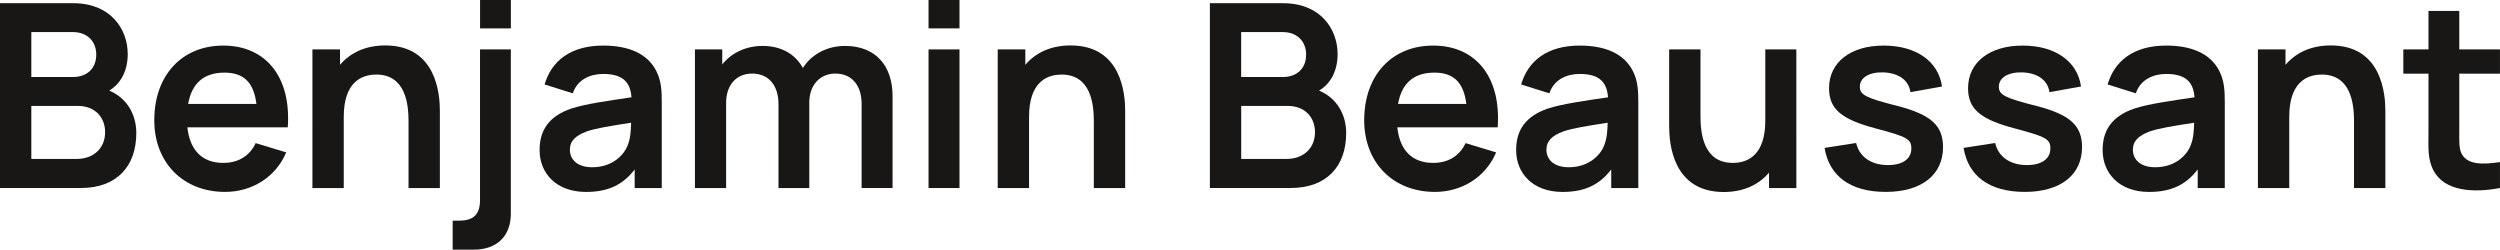
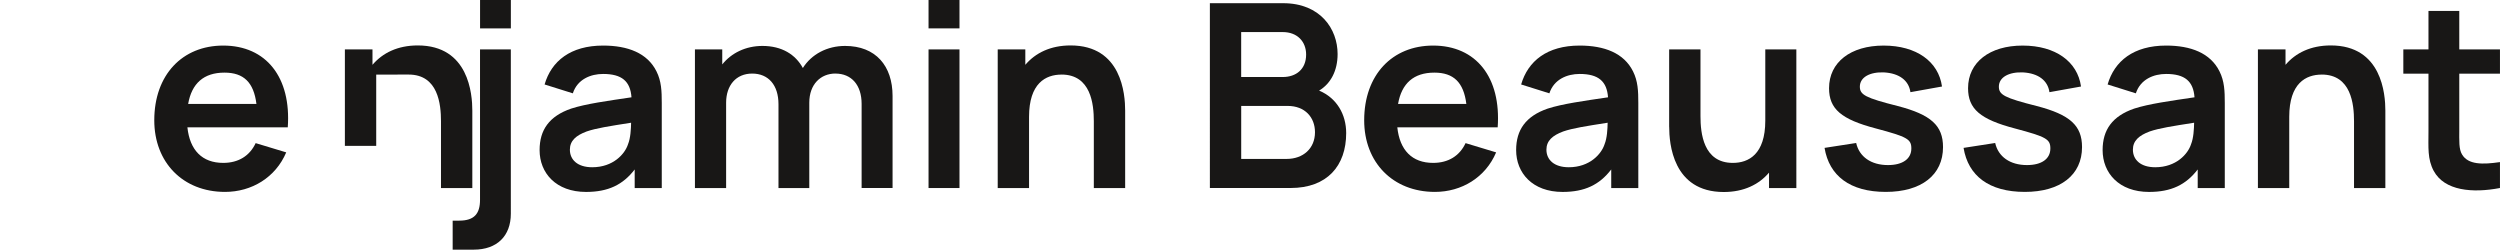
<svg xmlns="http://www.w3.org/2000/svg" id="Calque_1" data-name="Calque 1" viewBox="0 0 710.9 70.99">
  <defs>
    <style> .cls-1 { fill: #181716; } </style>
  </defs>
-   <path class="cls-1" d="M0,.91H20.84c10.62,0,15.48,7.37,15.48,14.45,0,4.78-1.97,8.43-5.26,10.4,5.04,2.12,7.7,6.79,7.7,12.08,0,9.34-5.44,15.62-15.8,15.62H0V.91ZM20.73,21.9c3.76,0,6.64-2.19,6.64-6.39,0-3.65-2.48-6.39-6.64-6.39H8.91v12.77h11.83Zm1.13,23.29c4.6,0,8.03-2.92,8.03-7.59,0-4.23-2.85-7.48-7.77-7.48H8.91v15.07h12.96Z" />
  <path class="cls-1" d="M43.87,34.2c0-12.92,7.99-21.24,19.6-21.24,12.23,0,19.38,9.05,18.36,23.25h-28.54c.69,6.5,4.2,10.11,10.18,10.11,4.31,0,7.52-1.97,9.23-5.62l8.69,2.63c-3.03,7.15-9.82,11.24-17.41,11.24-11.97,0-20.11-8.39-20.11-20.37Zm29.05-4.64c-.77-6.17-3.65-8.91-9.09-8.91-5.91,0-9.31,3.07-10.33,8.91h19.42Z" />
-   <path class="cls-1" d="M106.98,21.21c-4.49,0-9.23,2.45-9.23,12.01v20.26h-8.91V14.05h7.85v4.38c2.88-3.39,7.19-5.51,12.88-5.51,14.53,0,15.51,13.87,15.51,18.54v22.01h-8.91v-18.98c0-4.85-.8-13.29-9.2-13.29Z" />
+   <path class="cls-1" d="M106.98,21.21v20.26h-8.91V14.05h7.85v4.38c2.88-3.39,7.19-5.51,12.88-5.51,14.53,0,15.51,13.87,15.51,18.54v22.01h-8.91v-18.98c0-4.85-.8-13.29-9.2-13.29Z" />
  <path class="cls-1" d="M128.73,62.74h1.86c4.31,0,5.91-2.01,5.91-5.91V14.05h8.76V60.77c0,6.35-3.94,10.22-10.55,10.22h-5.99v-8.25ZM136.51,0h8.76V8.07h-8.76V0Z" />
  <path class="cls-1" d="M153.44,42.67c0-5.73,2.74-9.64,8.98-11.79,4.16-1.35,10.26-2.19,17.15-3.21-.33-4.53-2.7-6.64-8.07-6.64-3.54,0-7.3,1.5-8.61,5.51l-8.03-2.52c1.93-6.64,7.37-11.06,16.64-11.06,7.01,0,12.59,2.12,15.18,7.34,1.39,2.77,1.5,5.58,1.5,8.98v24.2h-7.7v-5.29c-3.36,4.38-7.56,6.39-13.83,6.39-8.58,0-13.21-5.4-13.21-11.9Zm14.96,4.89c5.99,0,9.31-3.8,10.18-6.53,.73-1.79,.84-4.31,.88-6.13-6.28,.99-9.85,1.53-12.63,2.48-3.03,1.13-4.78,2.63-4.78,5.18,0,2.88,2.19,5,6.35,5Z" />
  <path class="cls-1" d="M237.58,20.91c-4.23,0-7.45,3.07-7.45,8.29v24.27h-8.76V29.64c0-5.47-2.88-8.72-7.48-8.72s-7.41,3.36-7.41,8.29v24.27h-8.87V14.05h7.77v4.27c2.59-3.25,6.68-5.26,11.42-5.26,5.55,0,9.42,2.45,11.5,6.28,2.45-3.91,6.9-6.28,12.01-6.28,8.72,0,13.5,5.69,13.5,14.23v26.17h-8.8V29.53c0-5.4-2.92-8.61-7.45-8.61Z" />
  <path class="cls-1" d="M264.04,0h8.8V8.07h-8.8V0Zm0,14.05h8.8V53.47h-8.8V14.05Z" />
  <path class="cls-1" d="M301.85,21.21c-4.49,0-9.23,2.45-9.23,12.01v20.26h-8.91V14.05h7.85v4.38c2.88-3.39,7.19-5.51,12.88-5.51,14.53,0,15.51,13.87,15.51,18.54v22.01h-8.91v-18.98c0-4.85-.8-13.29-9.2-13.29Z" />
  <path class="cls-1" d="M344.04,.91h20.84c10.62,0,15.48,7.37,15.48,14.45,0,4.78-1.97,8.43-5.26,10.4,5.04,2.12,7.7,6.79,7.7,12.08,0,9.34-5.44,15.62-15.8,15.62h-22.96V.91Zm20.73,20.99c3.76,0,6.64-2.19,6.64-6.39,0-3.65-2.48-6.39-6.64-6.39h-11.83v12.77h11.83Zm1.13,23.29c4.6,0,8.03-2.92,8.03-7.59,0-4.23-2.85-7.48-7.77-7.48h-13.21v15.07h12.96Z" />
  <path class="cls-1" d="M387.92,34.2c0-12.92,7.99-21.24,19.6-21.24,12.23,0,19.38,9.05,18.36,23.25h-28.54c.69,6.5,4.2,10.11,10.18,10.11,4.31,0,7.52-1.97,9.23-5.62l8.69,2.63c-3.03,7.15-9.82,11.24-17.41,11.24-11.97,0-20.11-8.39-20.11-20.37Zm29.05-4.64c-.77-6.17-3.65-8.91-9.09-8.91-5.91,0-9.31,3.07-10.33,8.91h19.42Z" />
  <path class="cls-1" d="M431.13,42.67c0-5.73,2.74-9.64,8.98-11.79,4.16-1.35,10.26-2.19,17.15-3.21-.33-4.53-2.7-6.64-8.07-6.64-3.54,0-7.3,1.5-8.61,5.51l-8.03-2.52c1.93-6.64,7.37-11.06,16.64-11.06,7.01,0,12.59,2.12,15.18,7.34,1.39,2.77,1.5,5.58,1.5,8.98v24.2h-7.7v-5.29c-3.36,4.38-7.56,6.39-13.83,6.39-8.58,0-13.21-5.4-13.21-11.9Zm14.96,4.89c5.99,0,9.31-3.8,10.18-6.53,.73-1.79,.84-4.31,.88-6.13-6.28,.99-9.85,1.53-12.63,2.48-3.03,1.13-4.78,2.63-4.78,5.18,0,2.88,2.19,5,6.35,5Z" />
  <path class="cls-1" d="M474.64,36.06V14.05h8.91v18.98c0,4.85,.8,13.29,9.2,13.29,4.49,0,9.23-2.45,9.23-12.01V14.05h8.83V53.47h-7.77v-4.38c-2.88,3.39-7.19,5.51-12.88,5.51-14.53,0-15.51-13.87-15.51-18.54Z" />
  <path class="cls-1" d="M518.84,42.05l8.98-1.39c.88,3.91,4.23,6.28,9.05,6.28,4.2,0,6.64-1.79,6.64-4.71,0-2.66-1.13-3.32-10.04-5.69-9.89-2.59-13.36-5.55-13.36-11.46,0-7.37,6.13-12.12,15.51-12.12s15.62,4.56,16.61,11.64l-8.98,1.61c-.47-3.36-3.21-5.37-7.48-5.62-4.12-.18-6.9,1.42-6.9,4.05,0,2.3,1.53,3.18,10.77,5.51,9.45,2.45,12.88,5.55,12.88,11.68,0,7.92-6.13,12.74-16.28,12.74s-16.1-4.56-17.41-12.52Z" />
  <path class="cls-1" d="M558.37,42.05l8.98-1.39c.88,3.91,4.23,6.28,9.05,6.28,4.2,0,6.64-1.79,6.64-4.71,0-2.66-1.13-3.32-10.04-5.69-9.89-2.59-13.36-5.55-13.36-11.46,0-7.37,6.13-12.12,15.51-12.12s15.62,4.56,16.61,11.64l-8.98,1.61c-.47-3.36-3.21-5.37-7.48-5.62-4.12-.18-6.9,1.42-6.9,4.05,0,2.3,1.53,3.18,10.77,5.51,9.45,2.45,12.88,5.55,12.88,11.68,0,7.92-6.13,12.74-16.28,12.74s-16.1-4.56-17.41-12.52Z" />
  <path class="cls-1" d="M597.9,42.67c0-5.73,2.74-9.64,8.98-11.79,4.16-1.35,10.26-2.19,17.15-3.21-.33-4.53-2.7-6.64-8.07-6.64-3.54,0-7.3,1.5-8.61,5.51l-8.03-2.52c1.93-6.64,7.37-11.06,16.64-11.06,7.01,0,12.59,2.12,15.18,7.34,1.39,2.77,1.5,5.58,1.5,8.98v24.2h-7.7v-5.29c-3.36,4.38-7.56,6.39-13.83,6.39-8.58,0-13.21-5.4-13.21-11.9Zm14.96,4.89c5.99,0,9.31-3.8,10.18-6.53,.73-1.79,.84-4.31,.88-6.13-6.28,.99-9.85,1.53-12.63,2.48-3.03,1.13-4.78,2.63-4.78,5.18,0,2.88,2.19,5,6.35,5Z" />
  <path class="cls-1" d="M660.2,21.21c-4.49,0-9.23,2.45-9.23,12.01v20.26h-8.91V14.05h7.85v4.38c2.88-3.39,7.19-5.51,12.88-5.51,14.53,0,15.51,13.87,15.51,18.54v22.01h-8.91v-18.98c0-4.85-.8-13.29-9.2-13.29Z" />
  <path class="cls-1" d="M692.06,48.62c-1.82-3.39-1.5-6.72-1.5-11.24V20.95h-7.15v-6.9h7.15V3.1h8.76V14.05h11.57v6.9h-11.57v15.91c0,3.14-.15,5.58,.8,7.08,1.75,2.92,5.84,2.88,10.77,2.15v7.37c-7.81,1.5-15.77,.8-18.83-4.85Z" />
</svg>